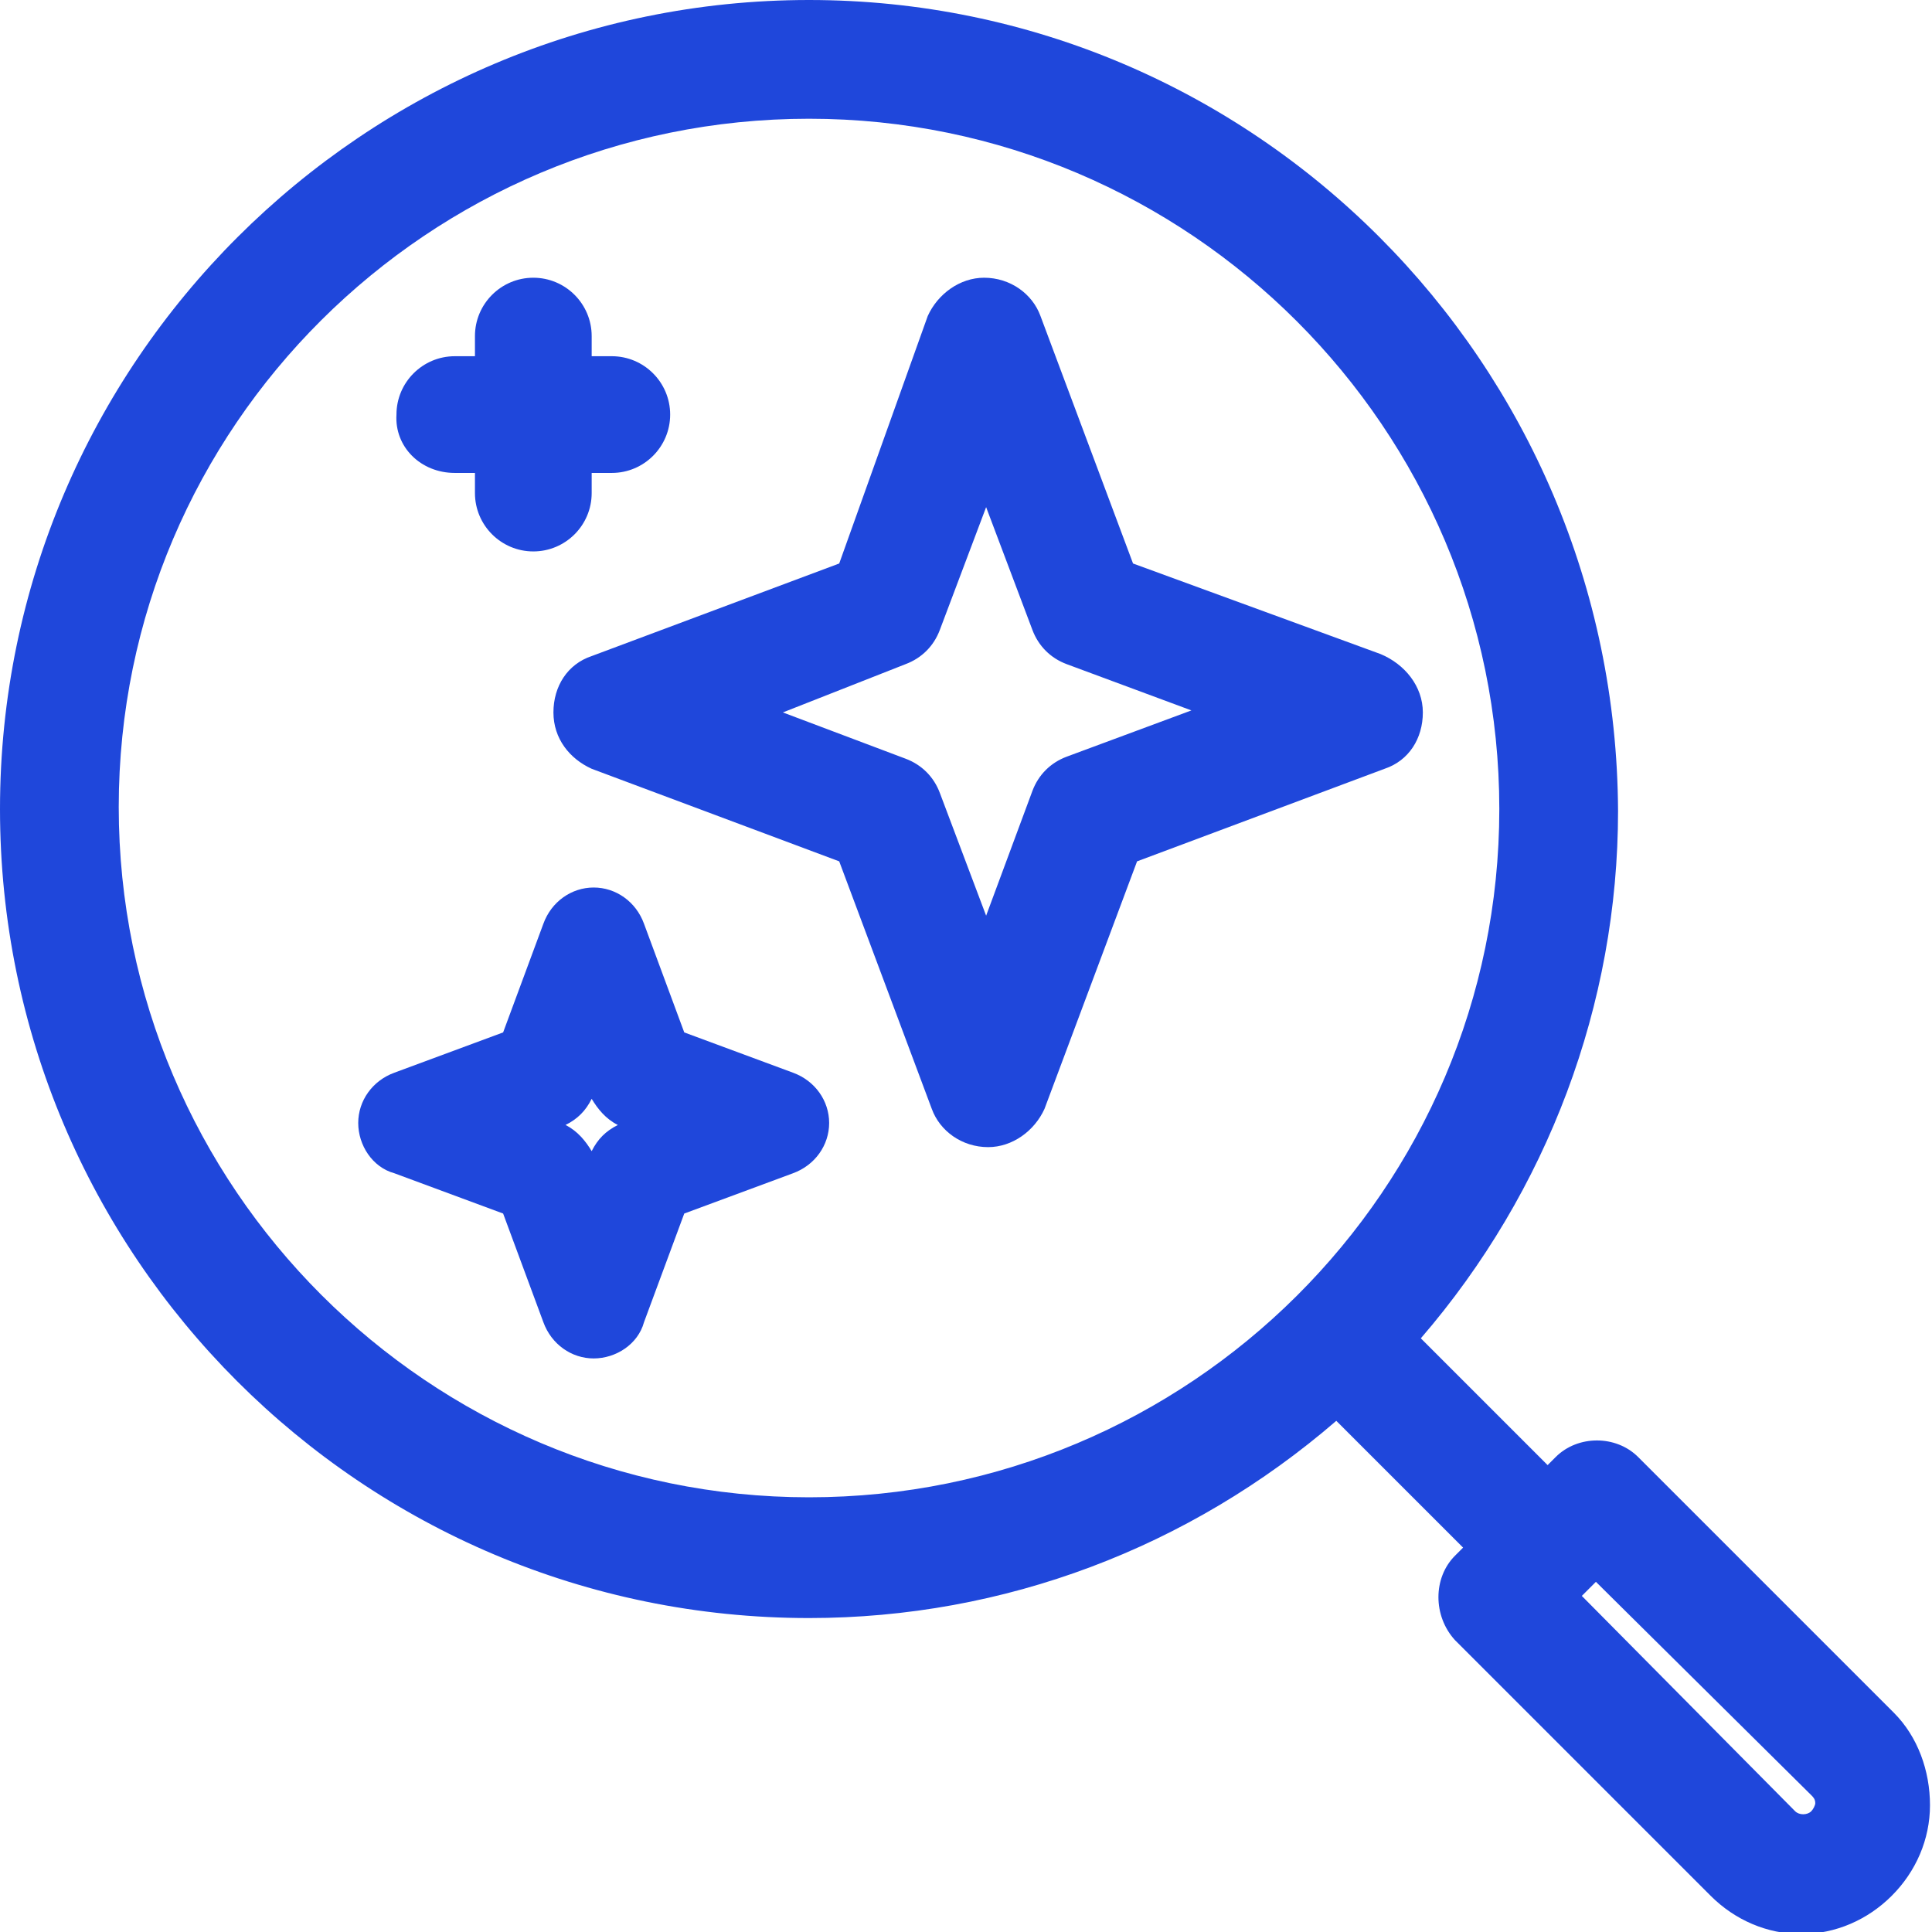
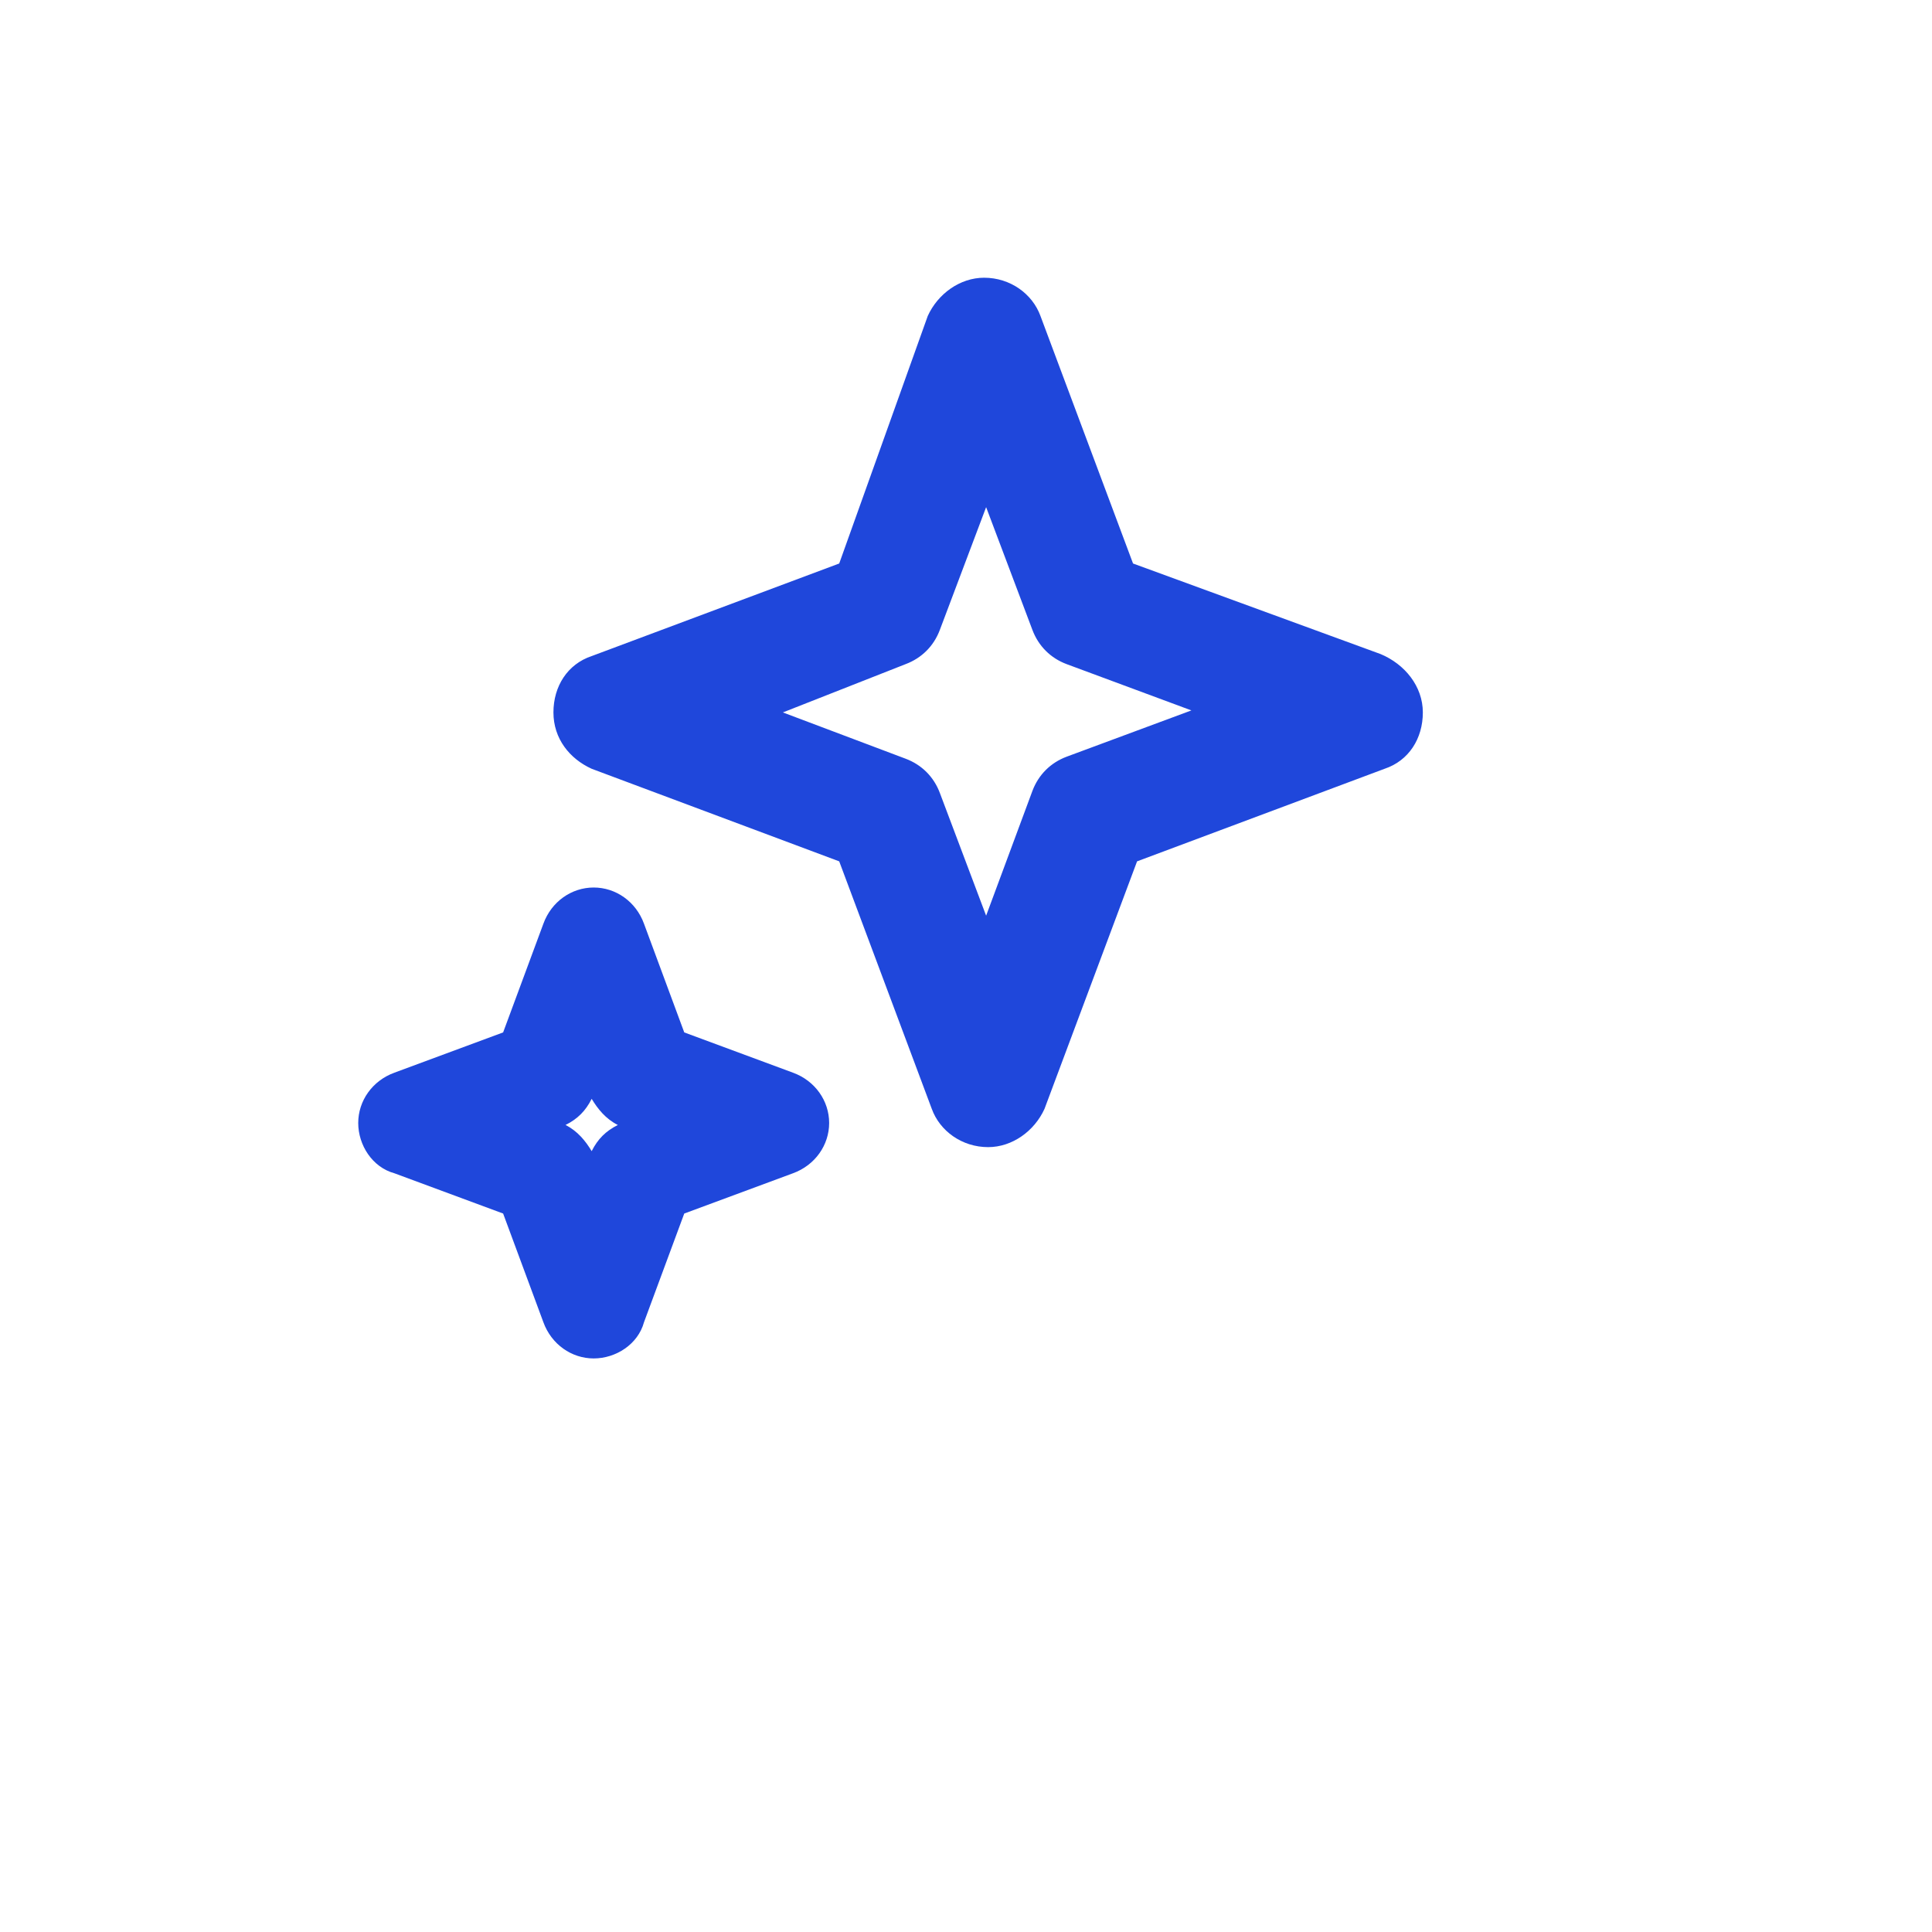
<svg xmlns="http://www.w3.org/2000/svg" version="1.1" id="Слой_1" x="0px" y="0px" viewBox="0 0 96 96" style="enable-background:new 0 0 96 96;" xml:space="preserve">
  <style type="text/css">
	.st0{fill:#1F47DB;}
</style>
-   <path class="st0" d="M22.6,23.5h1v1c0,1.6,1.3,2.9,2.9,2.9c1.6,0,2.9-1.3,2.9-2.9v-1h1c1.6,0,2.9-1.3,2.9-2.9c0-1.6-1.3-2.9-2.9-2.9  h-1v-1c0-1.6-1.3-2.9-2.9-2.9c-1.6,0-2.9,1.3-2.9,2.9v1h-1c-1.6,0-2.9,1.3-2.9,2.9C19.6,22.2,20.9,23.5,22.6,23.5z" />
-   <path class="st0" d="M94.1,85.1L81.4,72.4c-1.1-1.1-3-1.1-4.1,0l-0.4,0.4l-6.3-6.3c6.3-7.3,9.8-16.6,9.8-26.2C80.3,18,62.3,0,40.2,0  S0,18,0,40.2s18,40.2,40.2,40.2c9.7,0,18.9-3.5,26.2-9.8l6.3,6.3l-0.4,0.4c-1.1,1.1-1.1,3,0,4.2c0,0,8.4,8.4,12.7,12.7  c1.2,1.2,2.8,1.9,4.5,1.9c1.7,0,3.3-0.7,4.5-1.9c1.2-1.2,1.9-2.8,1.9-4.5S95.3,86.3,94.1,85.1z M40.2,74.4  c-18.9,0-34.3-15.4-34.3-34.3S21.3,5.9,40.2,5.9s34.3,15.4,34.3,34.3S59.1,74.4,40.2,74.4z M89.2,90L78.6,79.3l0.7-0.7L90,89.2  c0.1,0.1,0.2,0.2,0.2,0.4c0,0.1-0.1,0.3-0.2,0.4C89.8,90.2,89.4,90.2,89.2,90z" />
  <path class="st0" d="M68.6,32.5L56.3,28l-4.6-12.3c-0.4-1.1-1.5-1.9-2.8-1.9c-1.2,0-2.3,0.8-2.8,1.9L41.7,28l-12.3,4.6  c-1.2,0.4-1.9,1.5-1.9,2.8s0.8,2.3,1.9,2.8l12.3,4.6l4.6,12.3c0.4,1.1,1.5,1.9,2.8,1.9c1.2,0,2.3-0.8,2.8-1.9l4.6-12.3l12.3-4.6  c1.2-0.4,1.9-1.5,1.9-2.8S69.8,33,68.6,32.5z M59.2,35.3L53,37.6c-0.8,0.3-1.4,0.9-1.7,1.7L49,45.5l-2.3-6.1  c-0.3-0.8-0.9-1.4-1.7-1.7l-6.1-2.3L45,33c0.8-0.3,1.4-0.9,1.7-1.7l2.3-6.1l2.3,6.1c0.3,0.8,0.9,1.4,1.7,1.7L59.2,35.3z" />
  <path class="st0" d="M39.4,53.3l-5.4-2l-2-5.4c-0.4-1.1-1.4-1.8-2.5-1.8c-1.1,0-2.1,0.7-2.5,1.8l-2,5.4l-5.4,2  c-1.1,0.4-1.8,1.4-1.8,2.5c0,1.1,0.7,2.2,1.8,2.5l5.4,2l2,5.4c0.4,1.1,1.4,1.8,2.5,1.8c1.1,0,2.2-0.7,2.5-1.8l2-5.4l5.4-2  c1.1-0.4,1.8-1.4,1.8-2.5C41.2,54.7,40.5,53.7,39.4,53.3z M30.7,55.9c-0.6,0.3-1,0.7-1.3,1.3c-0.3-0.5-0.7-1-1.3-1.3  c0.6-0.3,1-0.7,1.3-1.3C29.7,55.1,30.1,55.6,30.7,55.9z" />
</svg>